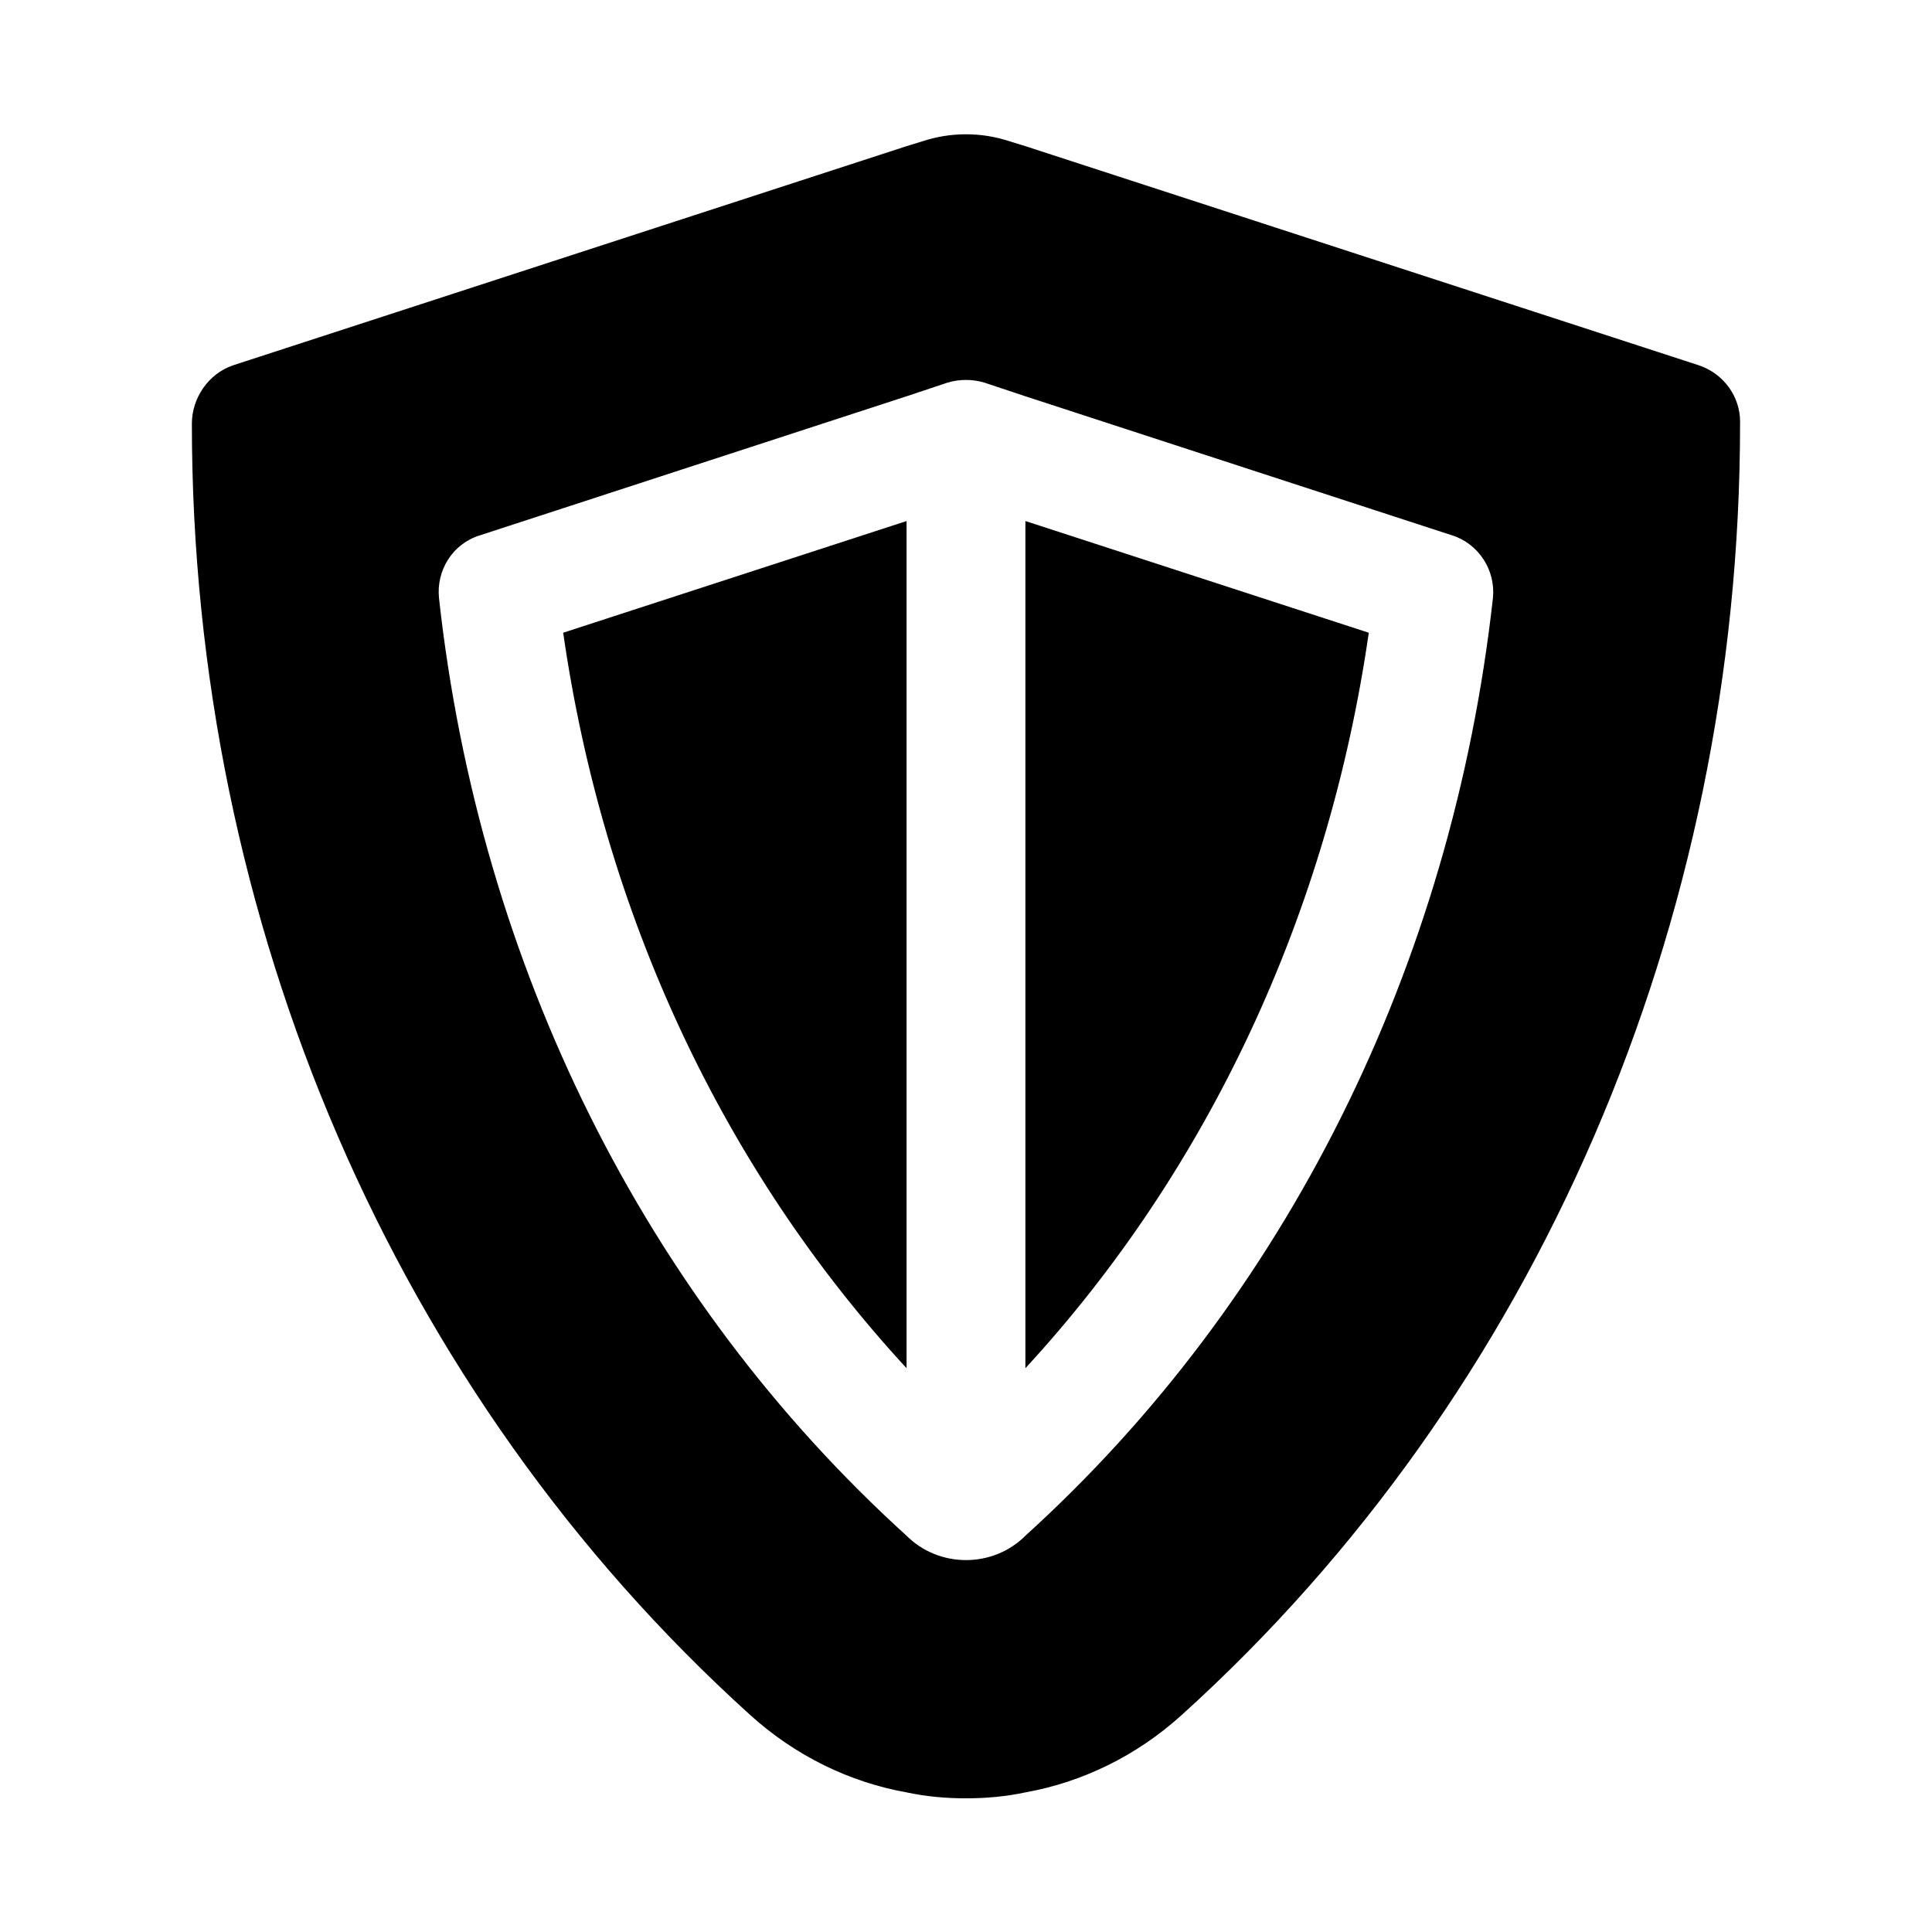
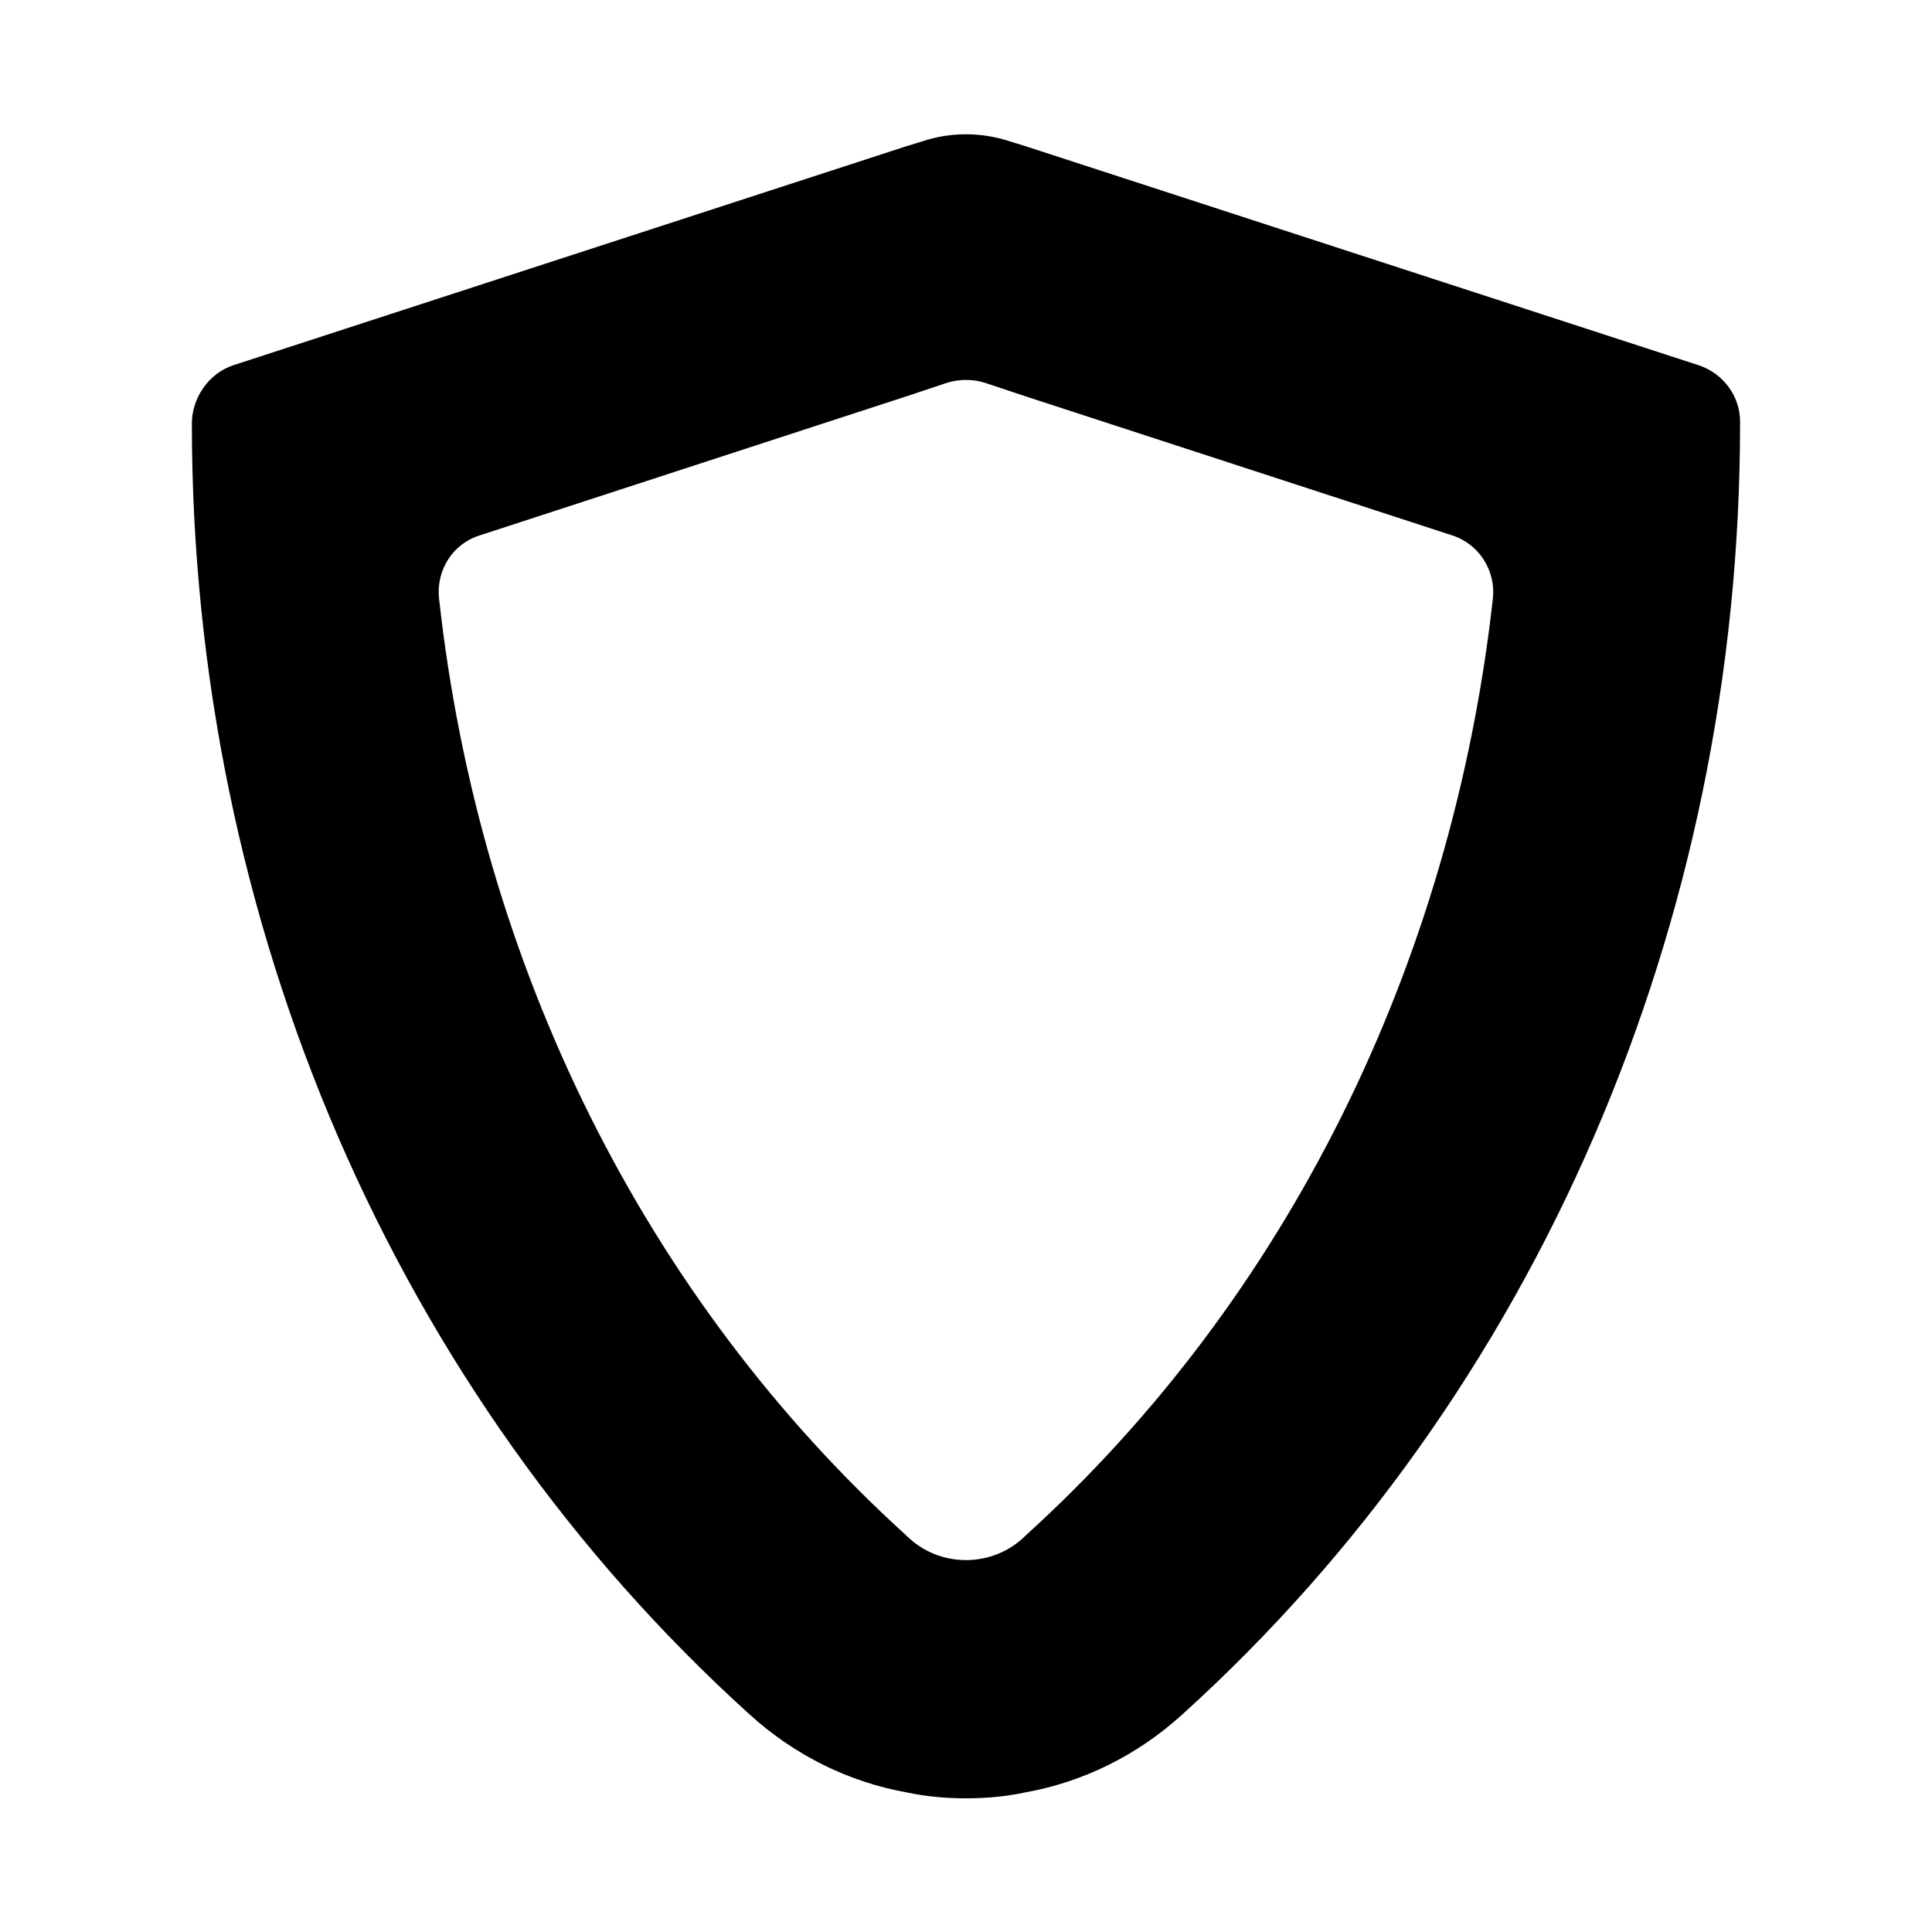
<svg xmlns="http://www.w3.org/2000/svg" fill="#000000" width="800px" height="800px" version="1.1" viewBox="144 144 512 512">
  <g>
    <path d="m594.28 240.83-178.54-58.098-4.094-1.258c-7.559-2.519-15.742-2.519-23.301 0l-4.094 1.258-178.54 58.098c-6.457 2.203-10.863 8.656-10.863 15.426 0 132.41 53.844 257.1 147.84 342.12 12.121 11.02 26.609 17.949 41.562 20.625 5.195 1.102 10.391 1.574 15.742 1.574 5.352 0 10.547-0.473 15.742-1.574 14.957-2.676 29.441-9.605 41.562-20.625 93.992-85.02 147.84-209.71 147.84-342.12l0.008-0.473c0-6.769-4.41-12.75-10.863-14.953zm-178.54 310.16c-4.203 4.188-9.824 6.438-15.742 6.453-5.918-0.016-11.539-2.266-15.742-6.453-69.273-62.82-113.2-151.14-123.91-248.44-0.789-7.398 3.617-14.484 10.859-16.688l113.04-36.844 10.863-3.621c3.148-0.945 6.613-0.945 9.762 0l10.863 3.621 113.04 36.84c7.086 2.203 11.652 9.289 10.863 16.688-10.863 97.461-54.789 185.79-123.91 248.45z" />
-     <path d="m384.25 506.59v-224.51l-91 29.598c10.707 74.473 42.352 142.17 91 194.91z" />
-     <path d="m415.74 506.59c48.492-52.586 80.293-120.6 91-194.91l-91-29.602z" />
+     <path d="m415.74 506.59l-91-29.602z" />
  </g>
</svg>